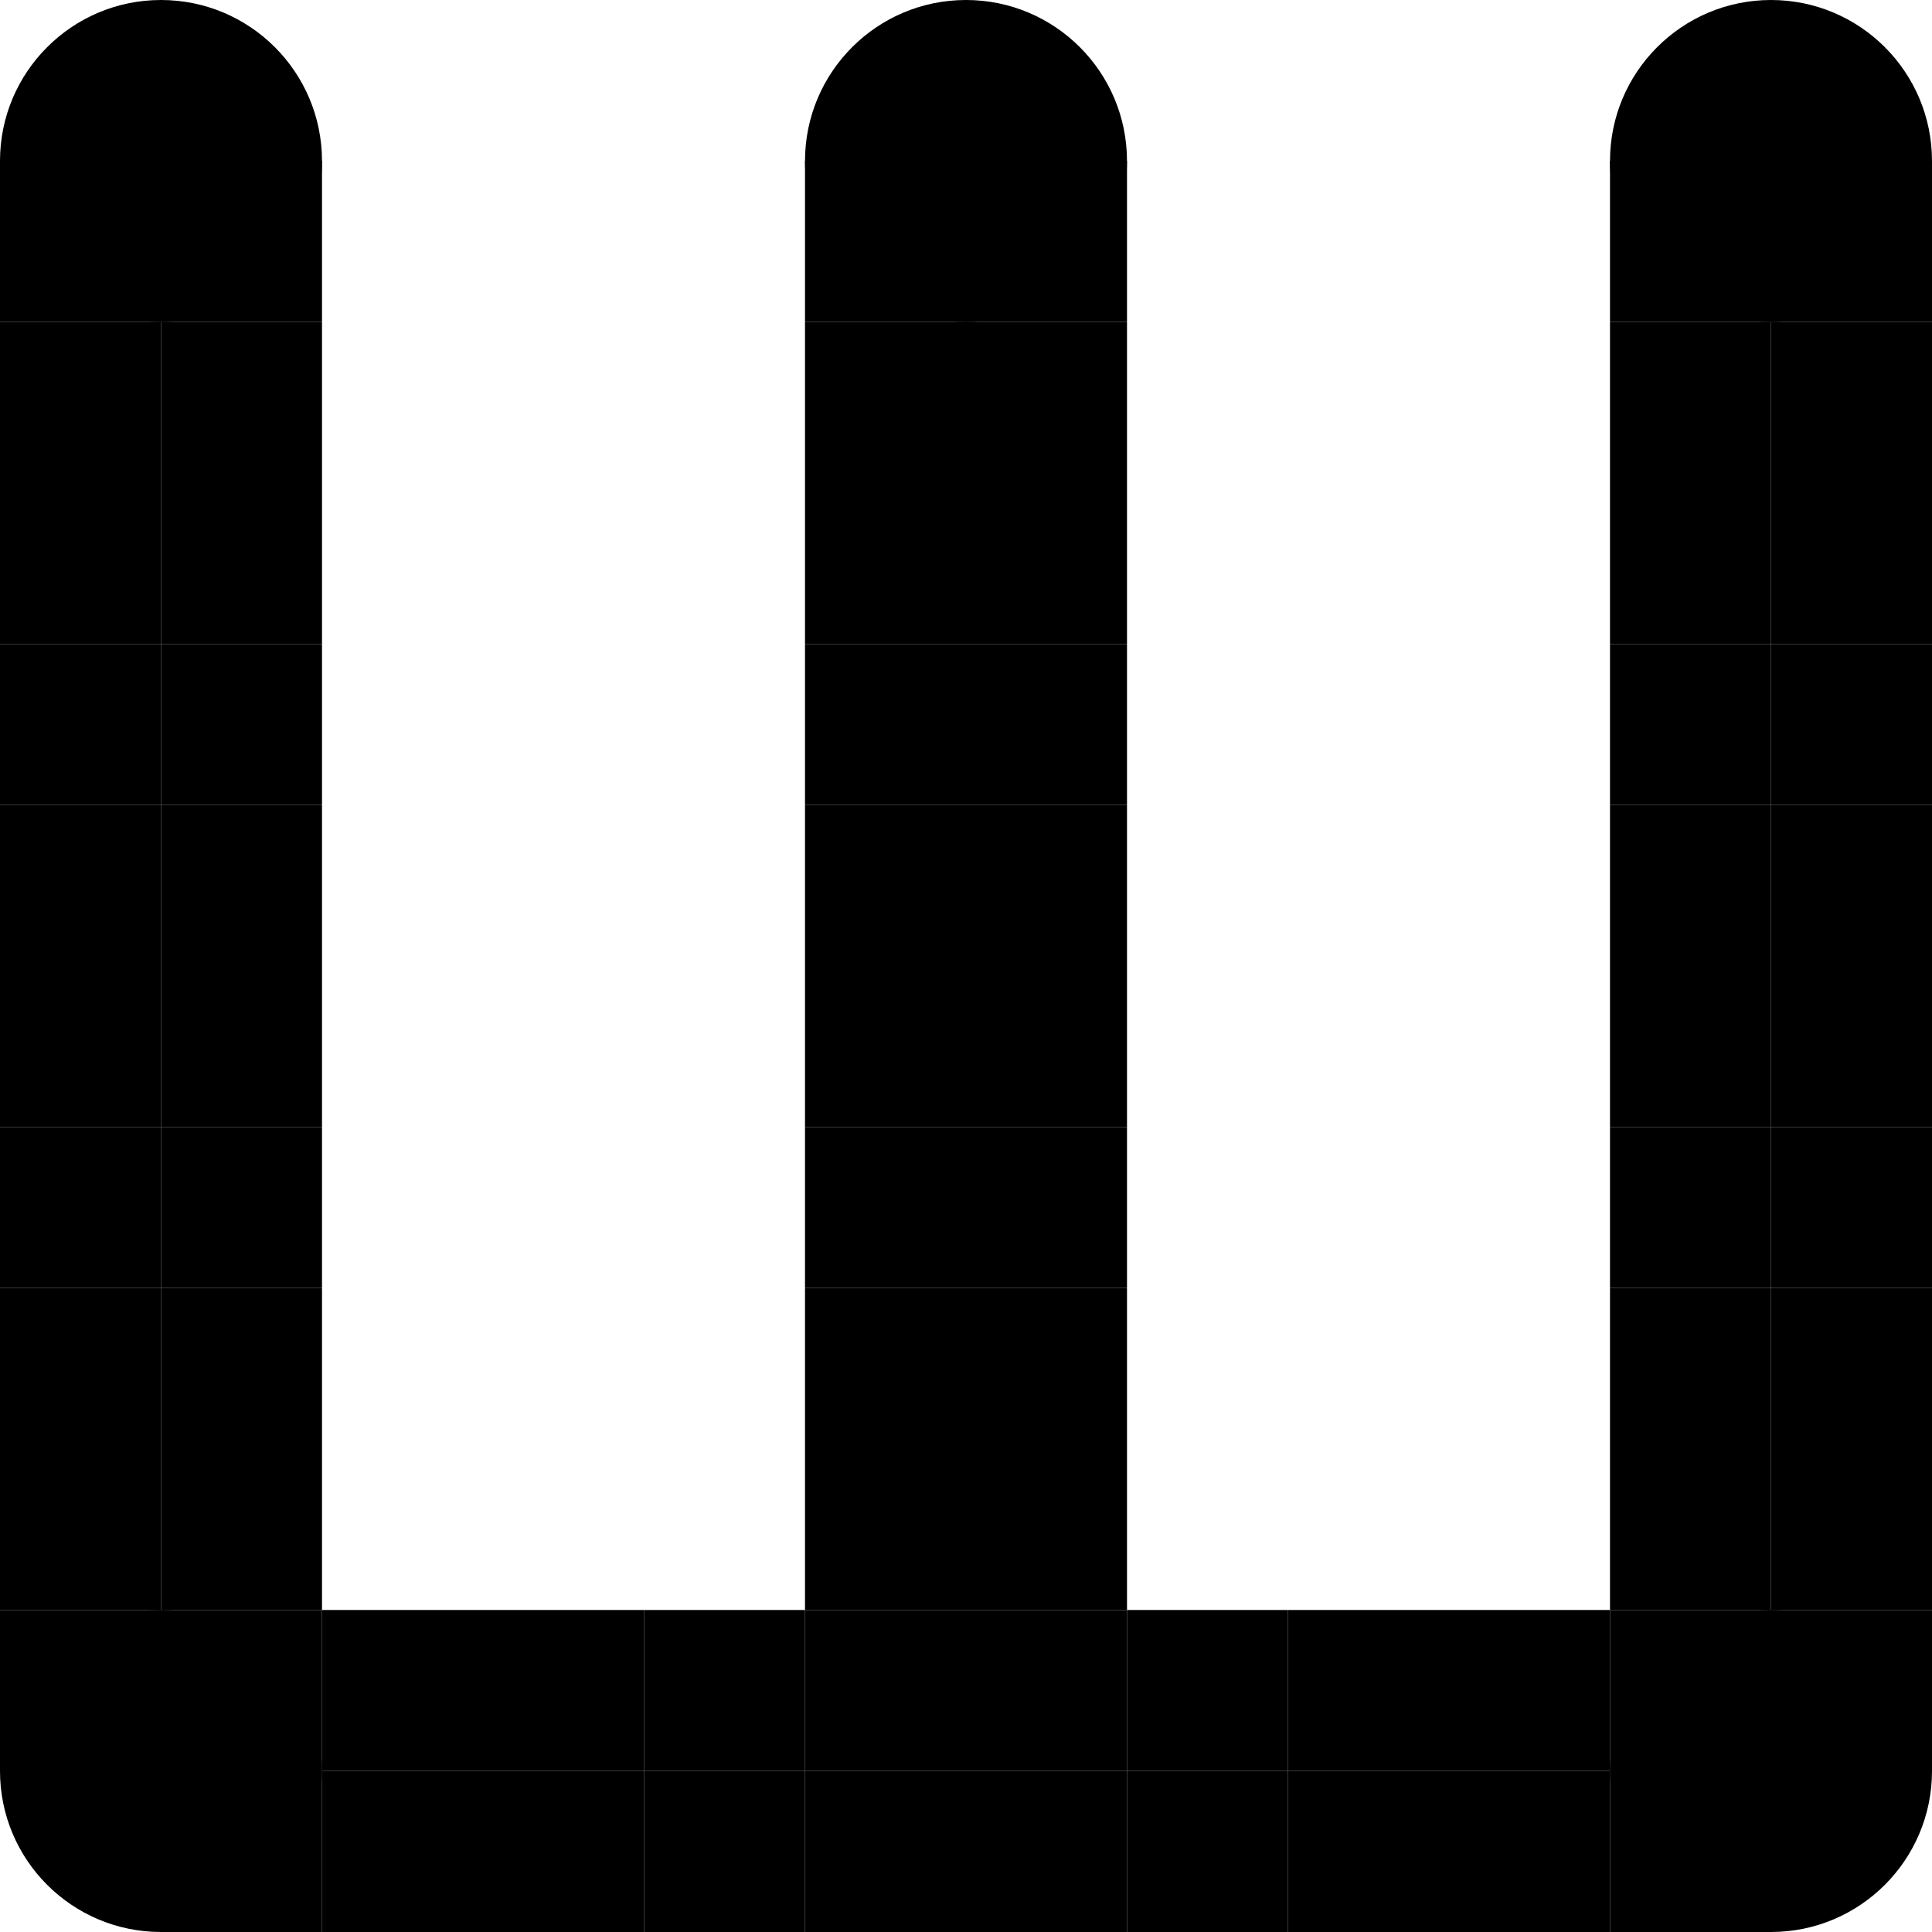
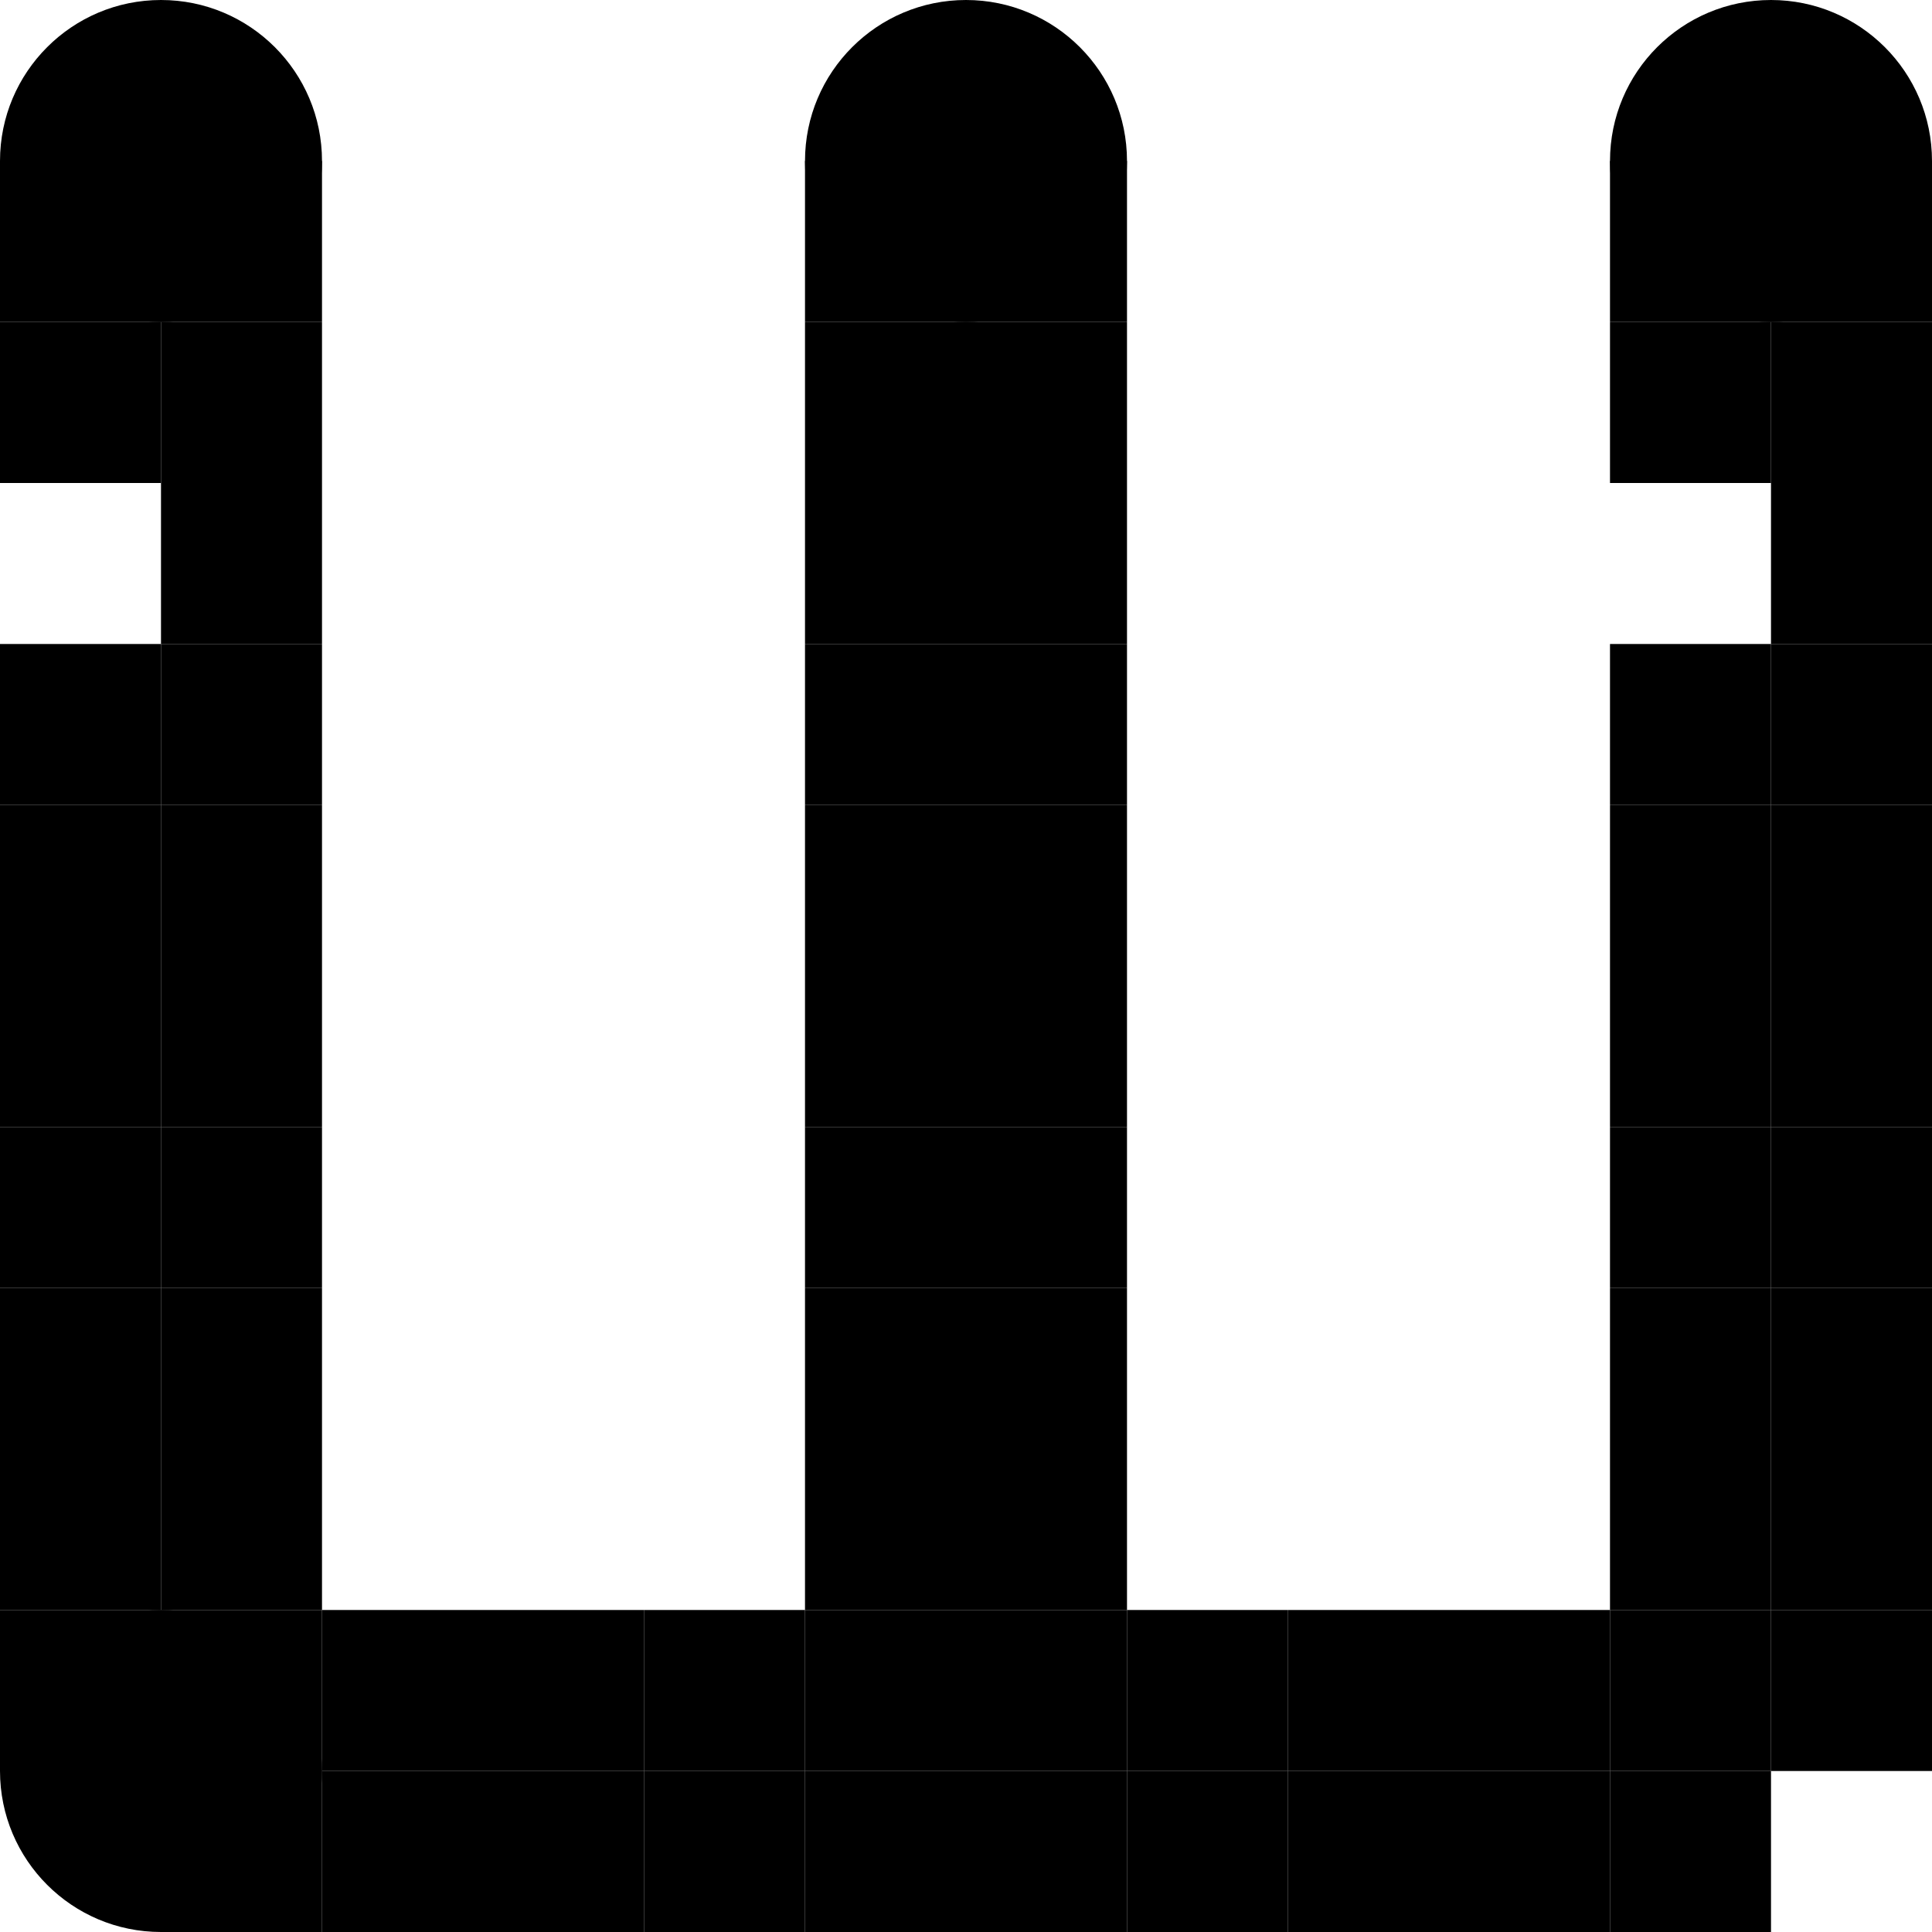
<svg xmlns="http://www.w3.org/2000/svg" width="240" height="240" viewBox="0 0 240 240" fill="none">
  <path d="M240 200H220V180H240V200Z" fill="black" />
  <path d="M240 160H220V140H240V160Z" fill="black" />
  <path d="M240 120H220V100H240V120Z" fill="black" />
  <path d="M240 60H220V40H240V60Z" fill="black" />
  <path d="M240 220H220V200H240V220Z" fill="black" />
  <path d="M240 180H220V160H240V180Z" fill="black" />
  <path d="M240 140H220V120H240V140Z" fill="black" />
  <path d="M240 80H220V60H240V80Z" fill="black" />
  <path d="M240 100H220V80H240V100Z" fill="black" />
  <path d="M240 40H220V20L240 20V40Z" fill="black" />
  <path d="M160 240H140V220H160V240Z" fill="black" />
  <path d="M160 220H140V200H160V220Z" fill="black" />
  <path d="M200 240H180V220H200V240Z" fill="black" />
  <path d="M200 220H180V200H200V220Z" fill="black" />
  <path d="M120 240H100V220H120V240Z" fill="black" />
  <path d="M120 140H100V120H120V140Z" fill="black" />
  <path d="M120 200H100V180H120V200Z" fill="black" />
  <path d="M120 160H100V140H120V160Z" fill="black" />
  <path d="M120 60H100V40H120V60Z" fill="black" />
  <path d="M120 220H100V200H120V220Z" fill="black" />
  <path d="M120 120H100V100H120V120Z" fill="black" />
  <path d="M120 180H100V160H120V180Z" fill="black" />
  <path d="M120 80H100V60H120V80Z" fill="black" />
  <path d="M120 40H100V20L120 20V40Z" fill="black" />
  <path d="M120 100H100V80H120V100Z" fill="black" />
  <path d="M60 240H40V220H60V240Z" fill="black" />
  <path d="M60 220H40V200H60V220Z" fill="black" />
  <path d="M220 240H200V220H220V240Z" fill="black" />
  <path d="M220 200H200V180H220V200Z" fill="black" />
  <path d="M220 160H200V140H220V160Z" fill="black" />
  <path d="M220 120H200V100H220V120Z" fill="black" />
  <path d="M220 60H200V40H220V60Z" fill="black" />
  <path d="M220 220H200V200H220V220Z" fill="black" />
  <path d="M220 180H200V160H220V180Z" fill="black" />
  <path d="M220 140H200V120H220V140Z" fill="black" />
-   <path d="M220 80H200V60H220V80Z" fill="black" />
+   <path d="M220 80H200V60V80Z" fill="black" />
  <path d="M220 100H200V80H220V100Z" fill="black" />
  <path d="M220 40H200V20H220V40Z" fill="black" />
  <path d="M140 240H120V220H140V240Z" fill="black" />
  <path d="M140 140H120V120H140V140Z" fill="black" />
  <path d="M140 200H120V180H140V200Z" fill="black" />
  <path d="M140 160H120V140H140V160Z" fill="black" />
  <path d="M140 60H120V40H140V60Z" fill="black" />
  <path d="M140 220H120V200H140V220Z" fill="black" />
  <path d="M140 120H120V100H140V120Z" fill="black" />
  <path d="M140 180H120V160H140V180Z" fill="black" />
  <path d="M140 80H120V60H140V80Z" fill="black" />
  <path d="M140 40H120V20H140V40Z" fill="black" />
  <path d="M140 100H120V80H140V100Z" fill="black" />
  <path d="M80 240H60V220H80V240Z" fill="black" />
  <path d="M80 220H60V200H80V220Z" fill="black" />
  <path d="M180 240H160V220H180V240Z" fill="black" />
  <path d="M180 220H160V200H180V220Z" fill="black" />
  <path d="M100 240H80V220H100V240Z" fill="black" />
  <path d="M100 220H80V200H100V220Z" fill="black" />
  <path d="M40 240H20L20 220H40V240Z" fill="black" />
  <path d="M40 140H20L20 120H40V140Z" fill="black" />
  <path d="M40 200H20L20 180H40V200Z" fill="black" />
  <path d="M40 160H20V140H40V160Z" fill="black" />
  <path d="M40 60H20L20 40H40V60Z" fill="black" />
  <path d="M40 220H20L20 200H40V220Z" fill="black" />
  <path d="M40 120H20V100H40V120Z" fill="black" />
  <path d="M40 180H20L20 160H40V180Z" fill="black" />
  <path d="M40 80H20V60H40V80Z" fill="black" />
  <path d="M40 40H20V20L40 20V40Z" fill="black" />
  <path d="M40 100H20L20 80H40V100Z" fill="black" />
  <path d="M20 140H1.74846e-06L0 120H20L20 140Z" fill="black" />
  <path d="M20 200H1.74846e-06L0 180H20L20 200Z" fill="black" />
  <path d="M20 160H1.74846e-06V140H20V160Z" fill="black" />
  <path d="M20 60H1.74846e-06L0 40H20L20 60Z" fill="black" />
  <path d="M20 220H1.74846e-06V200H20L20 220Z" fill="black" />
  <path d="M20 120H0V100H20V120Z" fill="black" />
  <path d="M20 180H0L1.74846e-06 160H20L20 180Z" fill="black" />
-   <path d="M20 80H1.74846e-06V60H20V80Z" fill="black" />
  <path d="M20 40H0V20H20V40Z" fill="black" />
  <path d="M20 100H0L1.74846e-06 80H20L20 100Z" fill="black" />
  <path d="M1.74846e-06 220C7.8281e-07 208.954 8.954 200 20 200C31.046 200 40 208.954 40 220C40 231.046 31.046 240 20 240C8.954 240 2.7141e-06 231.046 1.74846e-06 220Z" fill="black" />
  <path d="M0 20C-9.65645e-07 8.954 8.954 9.65645e-07 20 0C31.046 -9.65645e-07 40 8.954 40 20C40 31.046 31.046 40 20 40C8.954 40 9.65645e-07 31.046 0 20Z" fill="black" />
  <path d="M100 20C100 8.954 108.954 9.65645e-07 120 0C131.046 -9.65645e-07 140 8.954 140 20C140 31.046 131.046 40 120 40C108.954 40 100 31.046 100 20Z" fill="black" />
-   <path d="M200 220C200 208.954 208.954 200 220 200C231.046 200 240 208.954 240 220C240 231.046 231.046 240 220 240C208.954 240 200 231.046 200 220Z" fill="black" />
  <path d="M200 20C200 8.954 208.954 9.65645e-07 220 0C231.046 -9.65645e-07 240 8.954 240 20C240 31.046 231.046 40 220 40C208.954 40 200 31.046 200 20Z" fill="black" />
</svg>